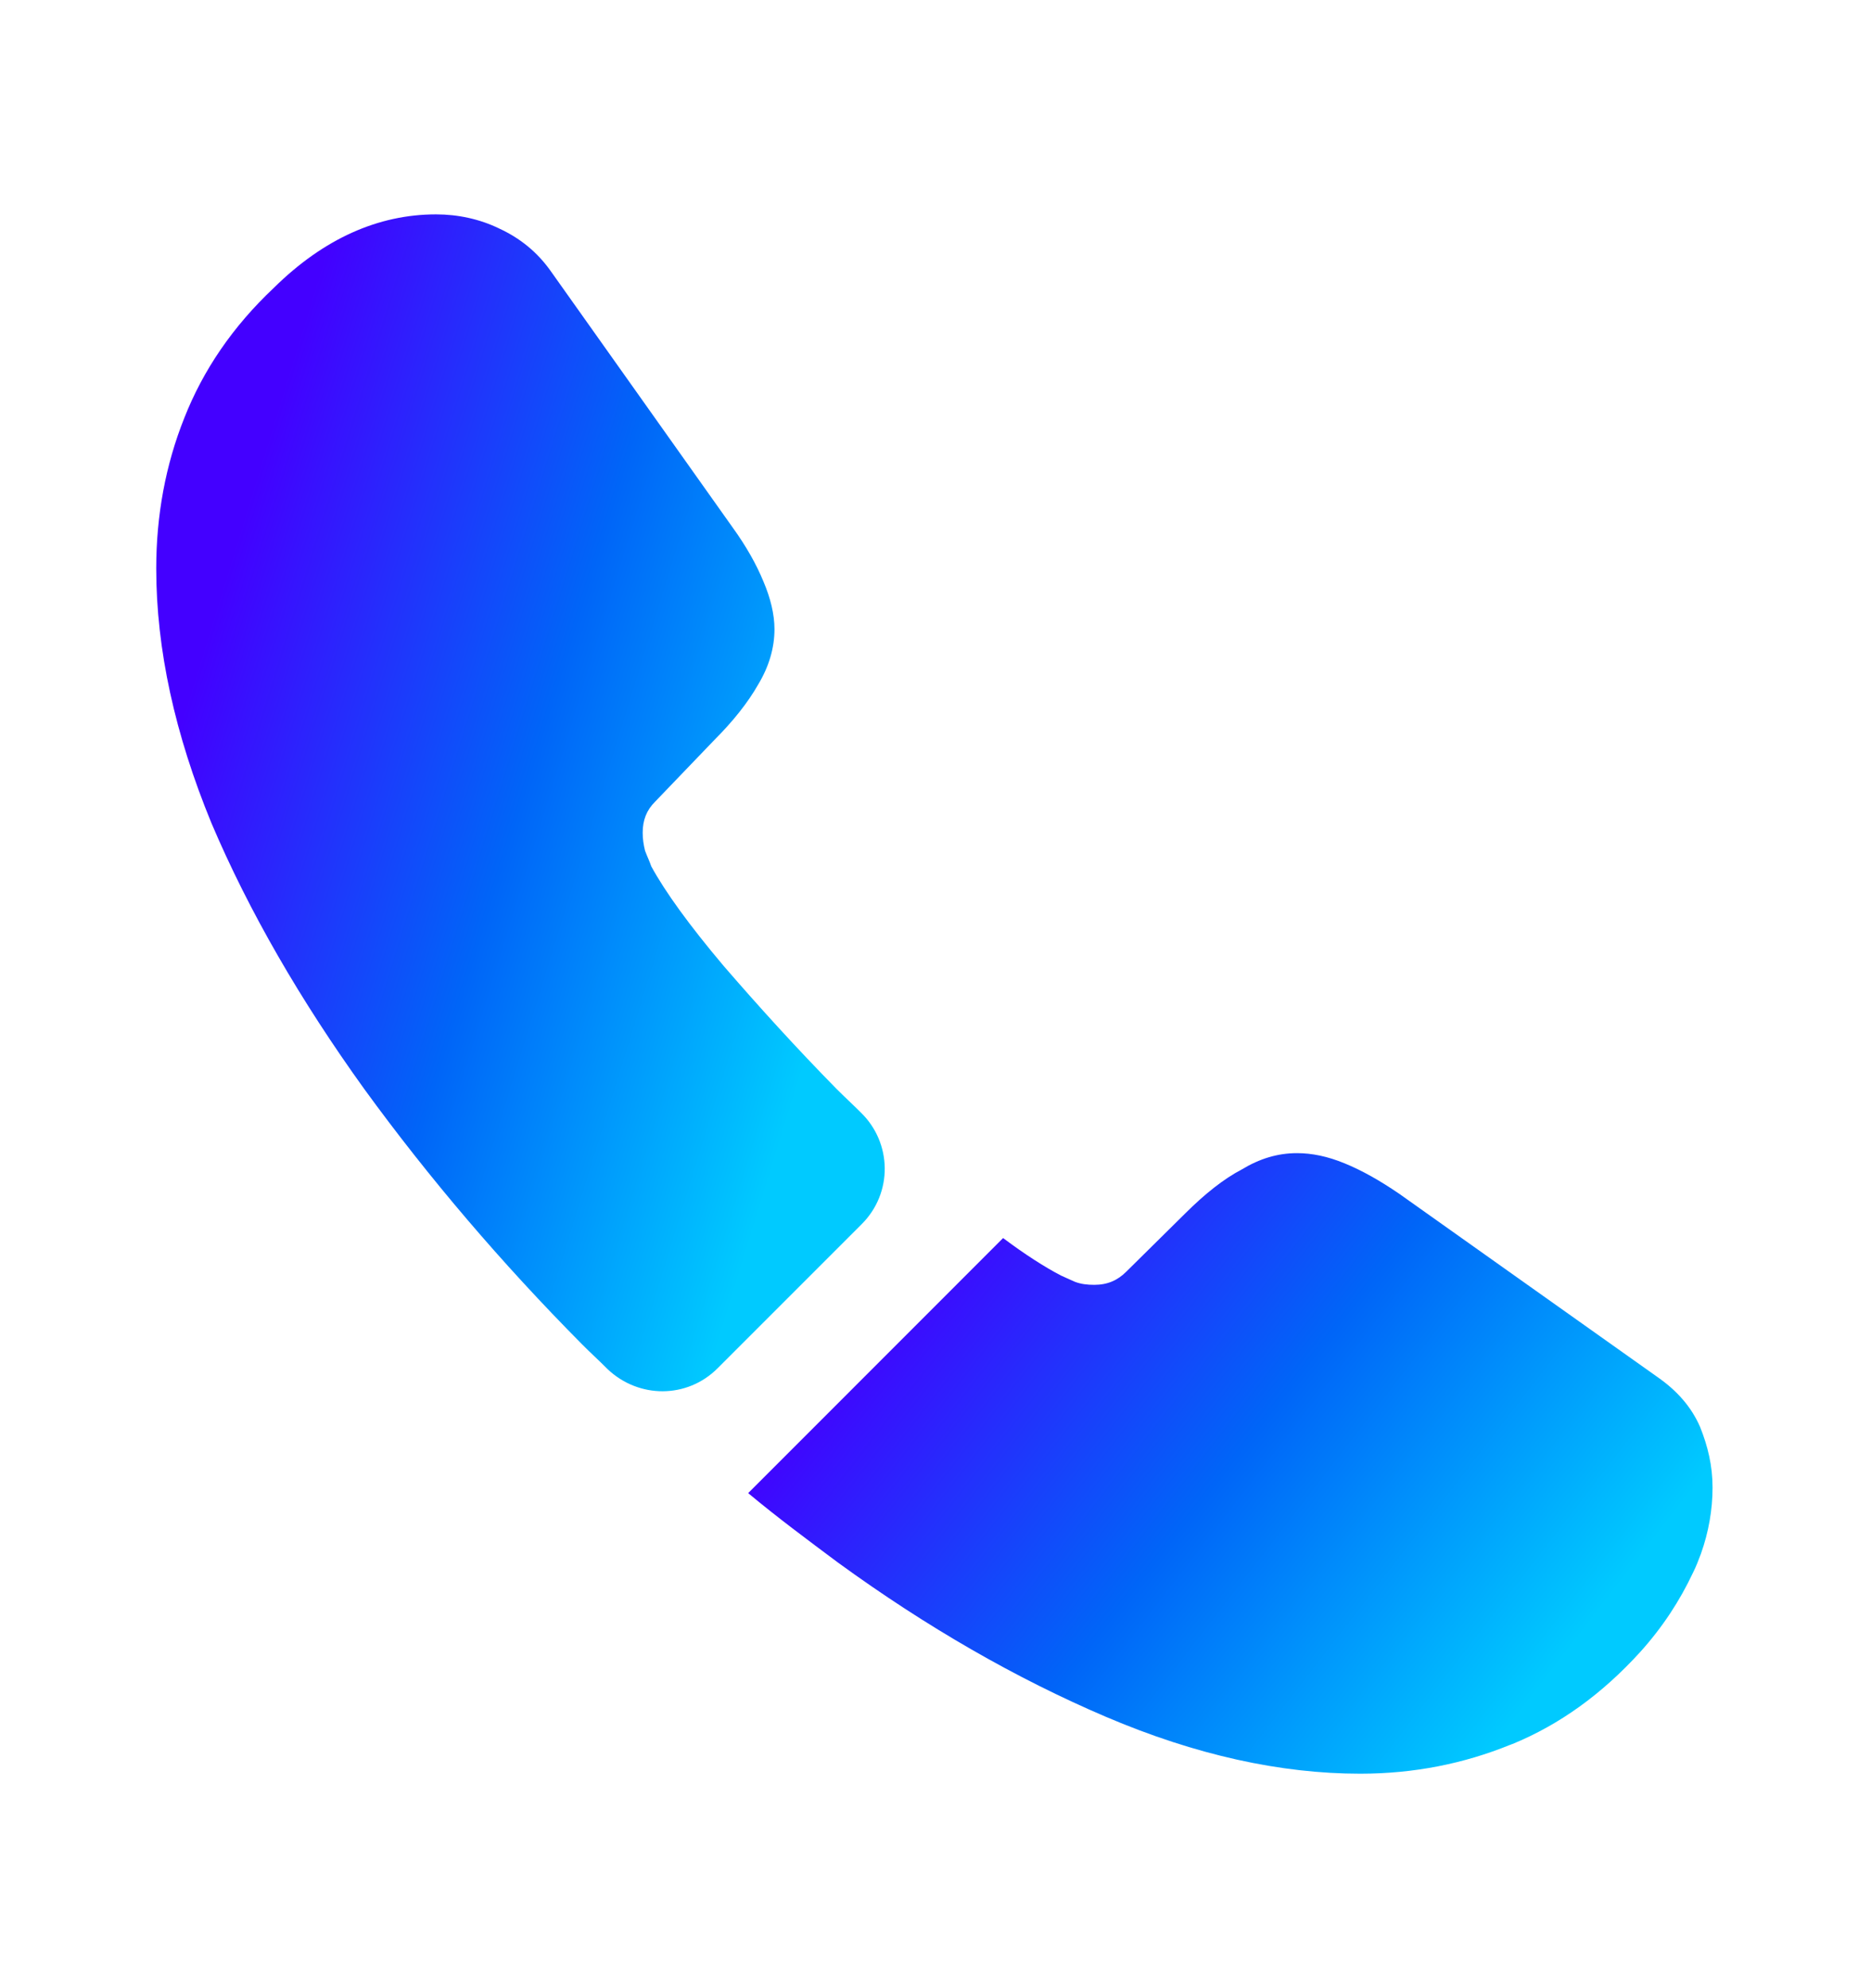
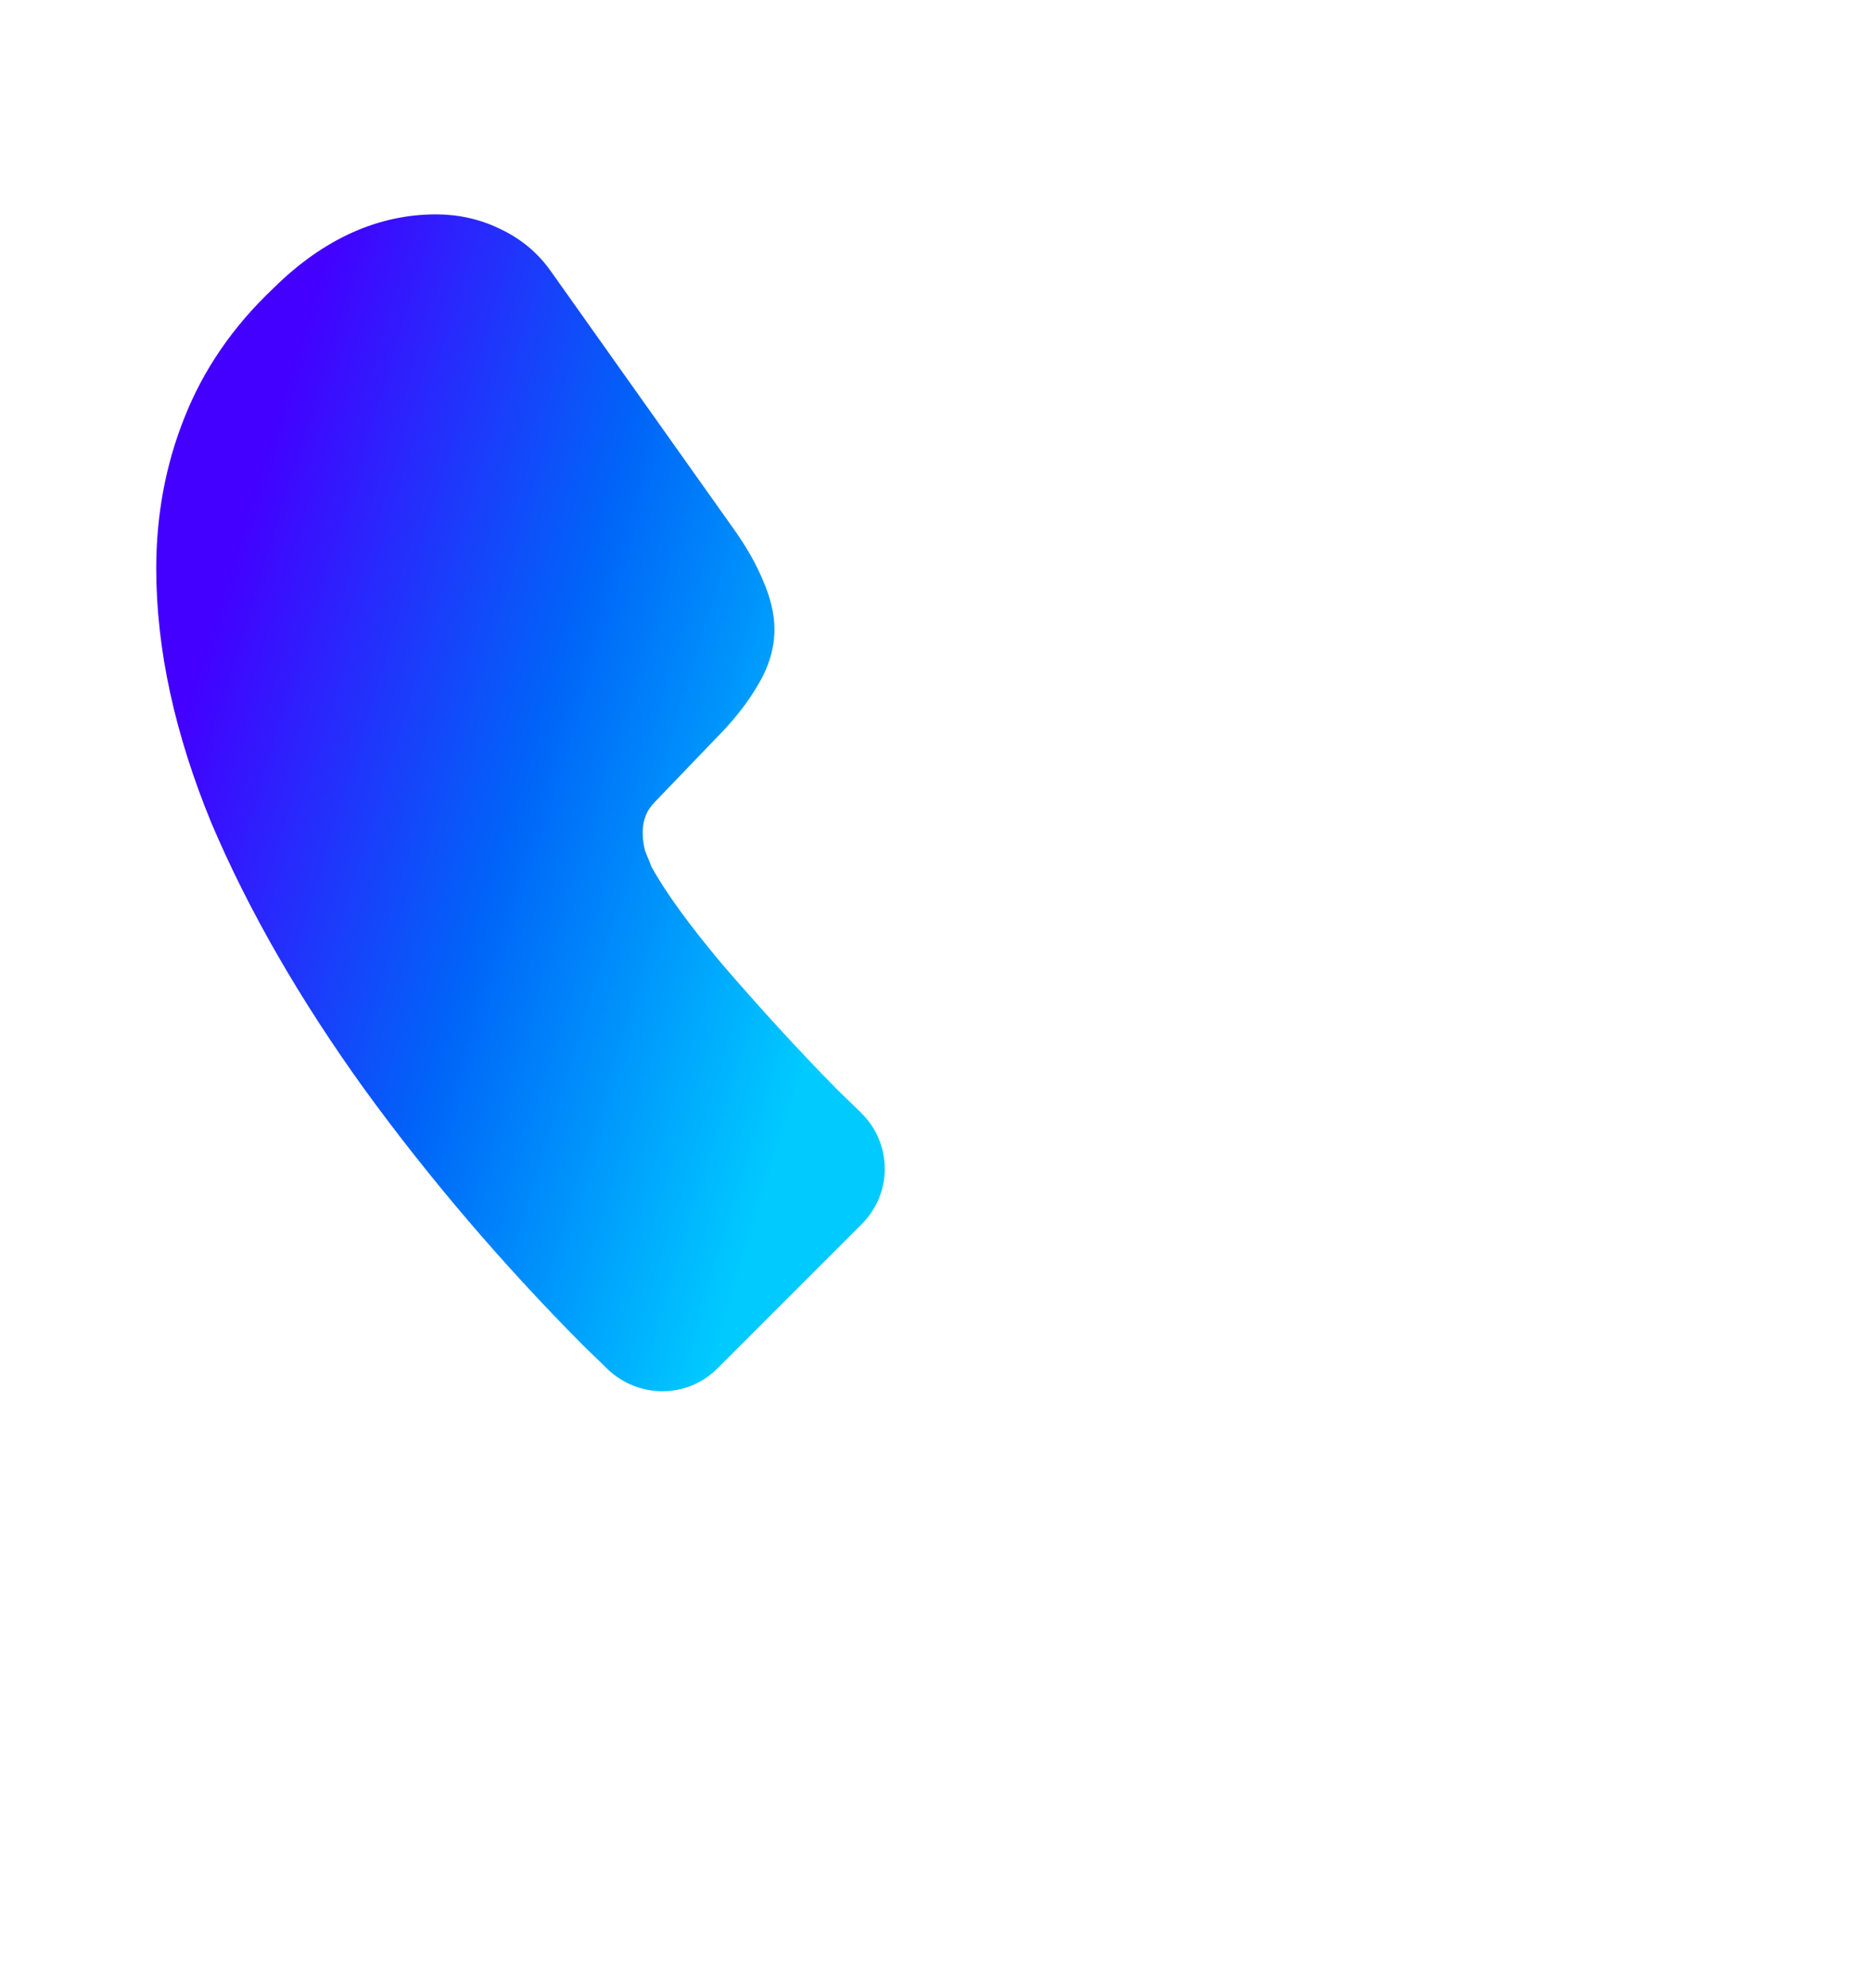
<svg xmlns="http://www.w3.org/2000/svg" width="16" height="17" viewBox="0 0 16 17" fill="none">
  <path d="M7.369 10.467L6.136 11.7C5.876 11.96 5.463 11.96 5.196 11.707C5.123 11.633 5.049 11.567 4.976 11.493C4.289 10.8 3.669 10.073 3.116 9.313C2.569 8.553 2.129 7.793 1.809 7.04C1.496 6.28 1.336 5.553 1.336 4.86C1.336 4.407 1.416 3.974 1.576 3.574C1.736 3.167 1.989 2.793 2.343 2.46C2.769 2.04 3.236 1.833 3.729 1.833C3.916 1.833 4.103 1.873 4.269 1.954C4.443 2.034 4.596 2.154 4.716 2.327L6.263 4.507C6.383 4.673 6.469 4.827 6.529 4.973C6.589 5.114 6.623 5.253 6.623 5.38C6.623 5.54 6.576 5.7 6.483 5.854C6.396 6.007 6.269 6.167 6.109 6.327L5.603 6.854C5.529 6.927 5.496 7.013 5.496 7.12C5.496 7.173 5.503 7.22 5.516 7.274C5.536 7.327 5.556 7.367 5.569 7.407C5.689 7.627 5.896 7.913 6.189 8.26C6.489 8.607 6.809 8.96 7.156 9.313C7.223 9.38 7.296 9.447 7.363 9.514C7.629 9.774 7.636 10.2 7.369 10.467Z" fill="url(#paint0_linear_16482_78776)" />
-   <path d="M14.645 12.72C14.645 12.906 14.612 13.1 14.545 13.287C14.525 13.34 14.505 13.393 14.478 13.447C14.365 13.687 14.218 13.913 14.025 14.127C13.698 14.486 13.338 14.746 12.932 14.913C12.925 14.913 12.918 14.92 12.912 14.92C12.518 15.08 12.092 15.166 11.632 15.166C10.952 15.166 10.225 15.007 9.458 14.68C8.692 14.353 7.925 13.913 7.165 13.36C6.905 13.166 6.645 12.973 6.398 12.767L8.578 10.586C8.765 10.726 8.932 10.833 9.072 10.906C9.105 10.92 9.145 10.94 9.192 10.96C9.245 10.98 9.298 10.986 9.358 10.986C9.472 10.986 9.558 10.947 9.632 10.873L10.138 10.373C10.305 10.207 10.465 10.08 10.618 10C10.772 9.907 10.925 9.86 11.092 9.86C11.218 9.86 11.352 9.887 11.498 9.947C11.645 10.007 11.798 10.093 11.965 10.207L14.172 11.773C14.345 11.893 14.465 12.033 14.538 12.2C14.605 12.367 14.645 12.533 14.645 12.72Z" fill="url(#paint1_linear_16482_78776)" />
  <defs>
    <linearGradient id="paint0_linear_16482_78776" x1="1.336" y1="6.865" x2="7.026" y2="8.617" gradientUnits="userSpaceOnUse">
      <stop stop-color="#4300FF" />
      <stop offset="0.5" stop-color="#0065F8" />
      <stop offset="1" stop-color="#00CAFF" />
    </linearGradient>
    <linearGradient id="paint1_linear_16482_78776" x1="6.398" y1="12.513" x2="11.56" y2="16.504" gradientUnits="userSpaceOnUse">
      <stop stop-color="#4300FF" />
      <stop offset="0.5" stop-color="#0065F8" />
      <stop offset="1" stop-color="#00CAFF" />
    </linearGradient>
  </defs>
</svg>